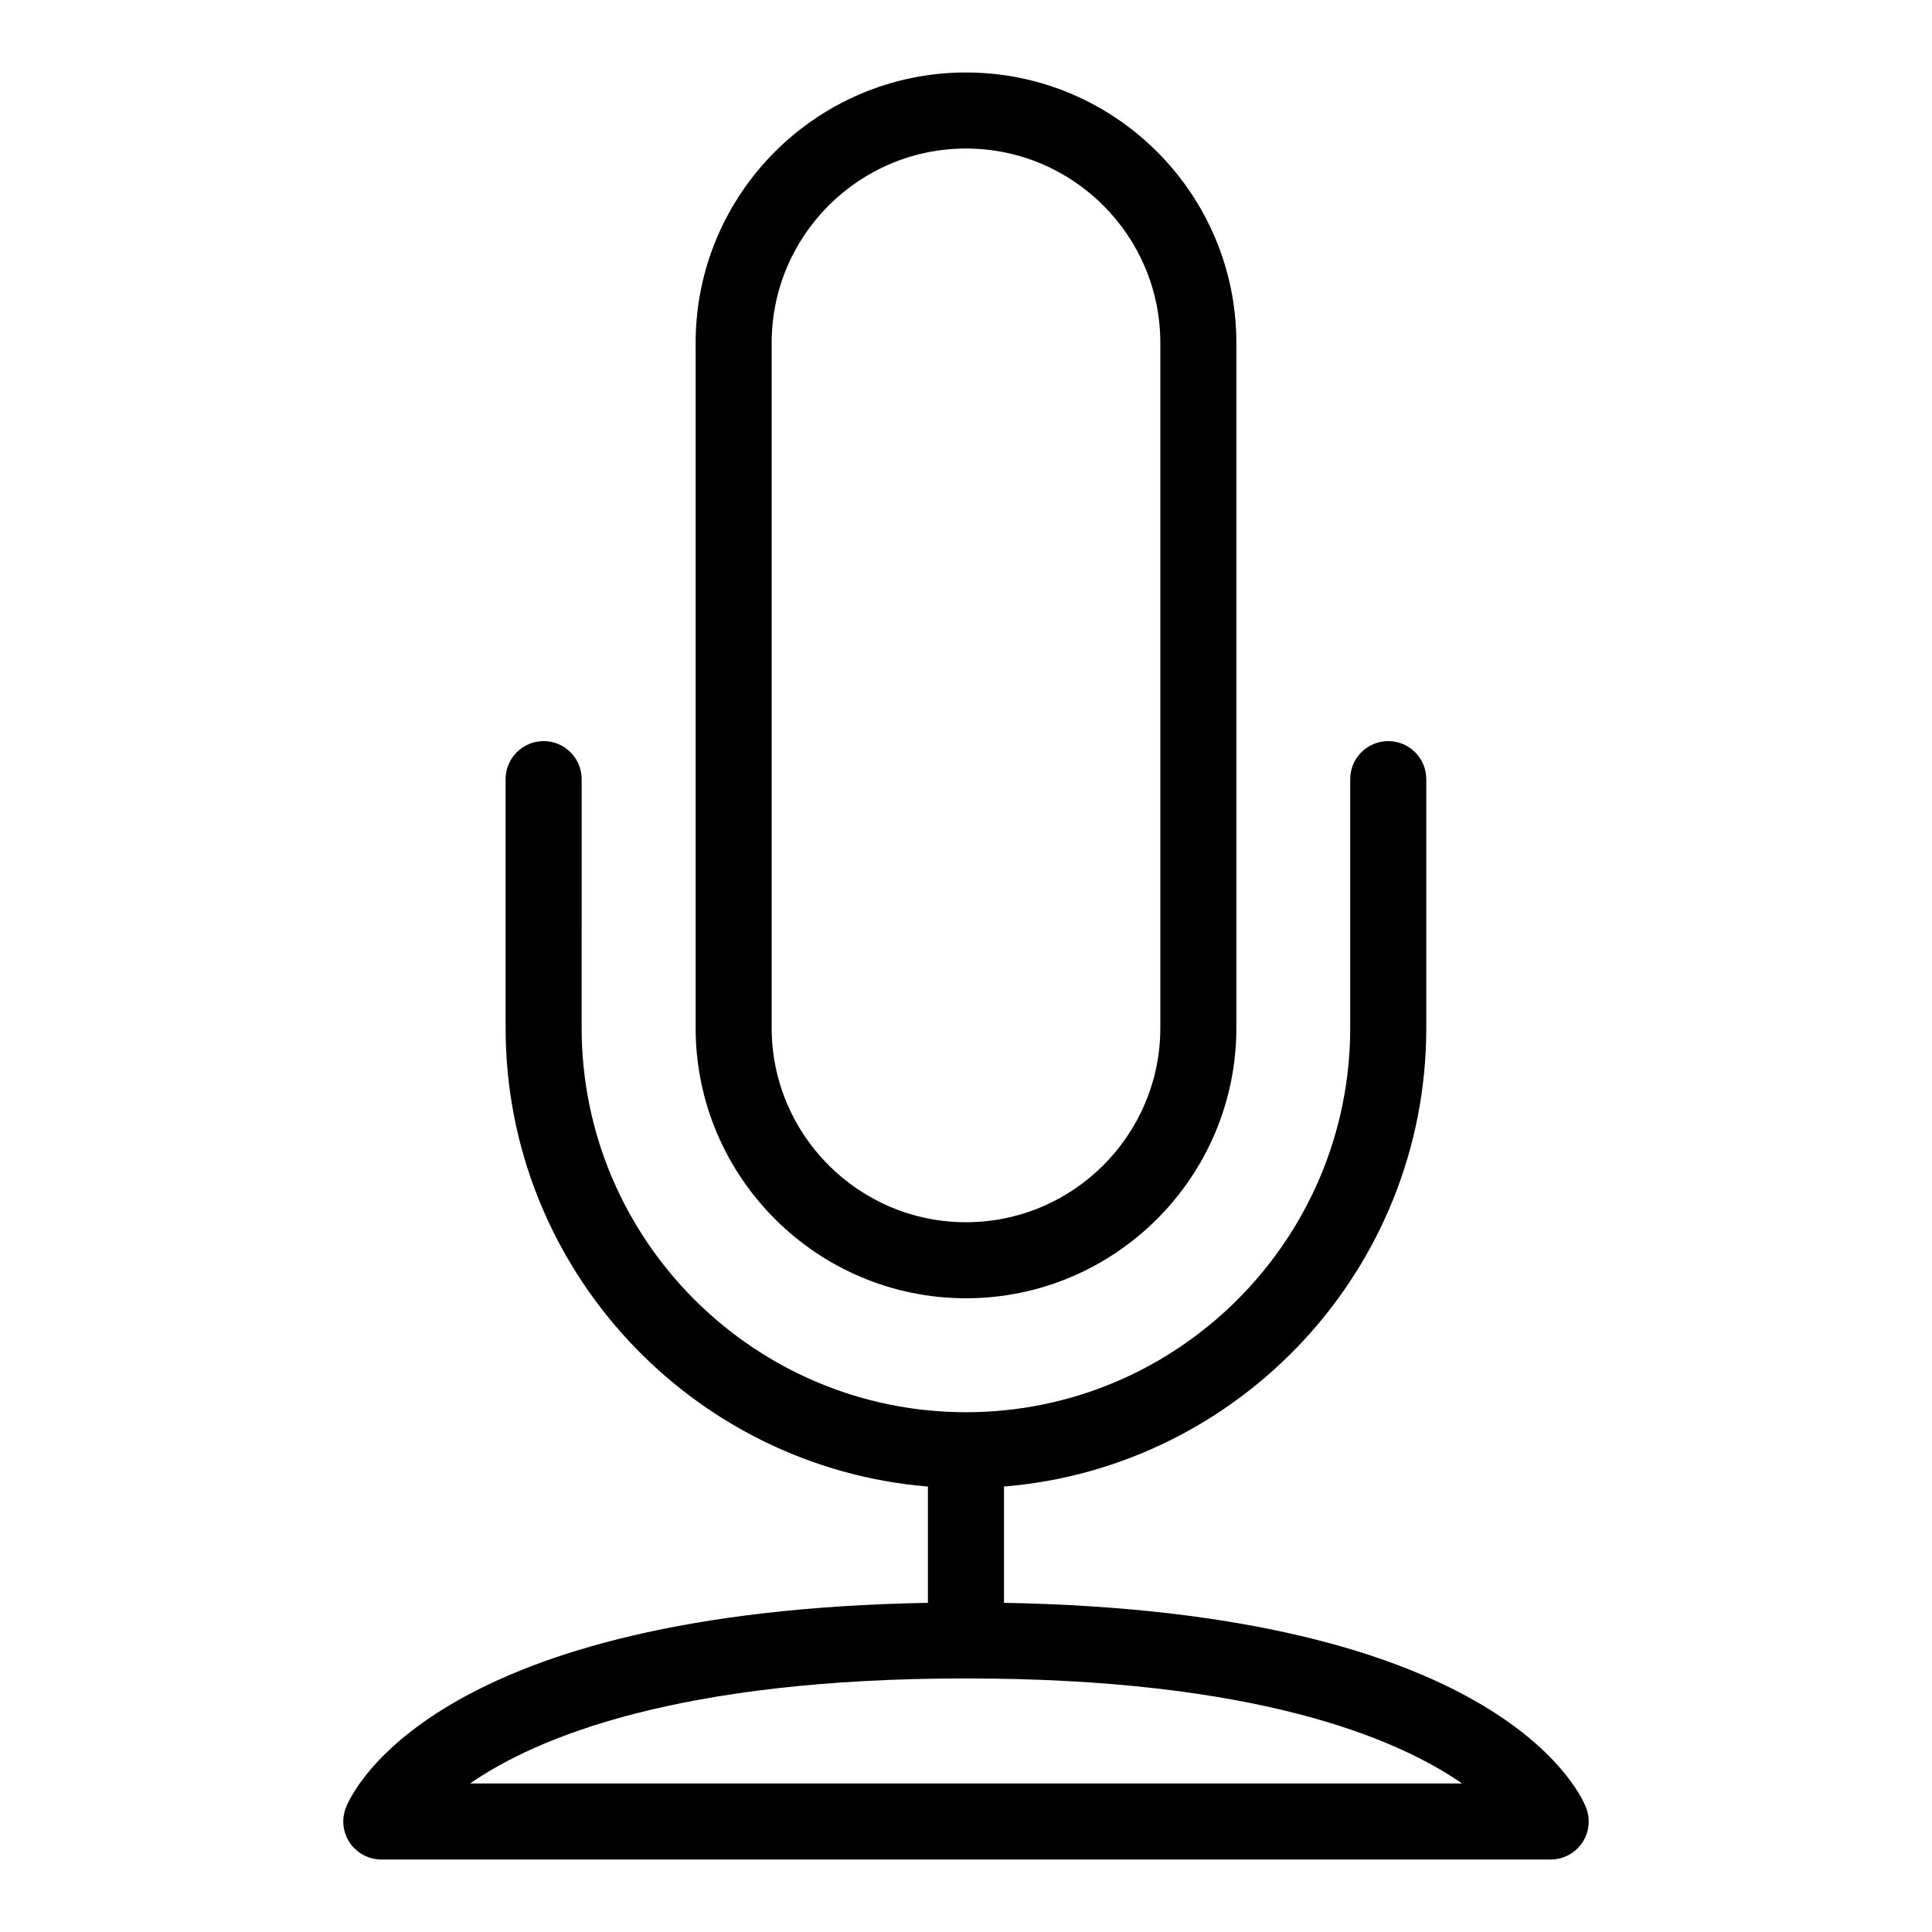
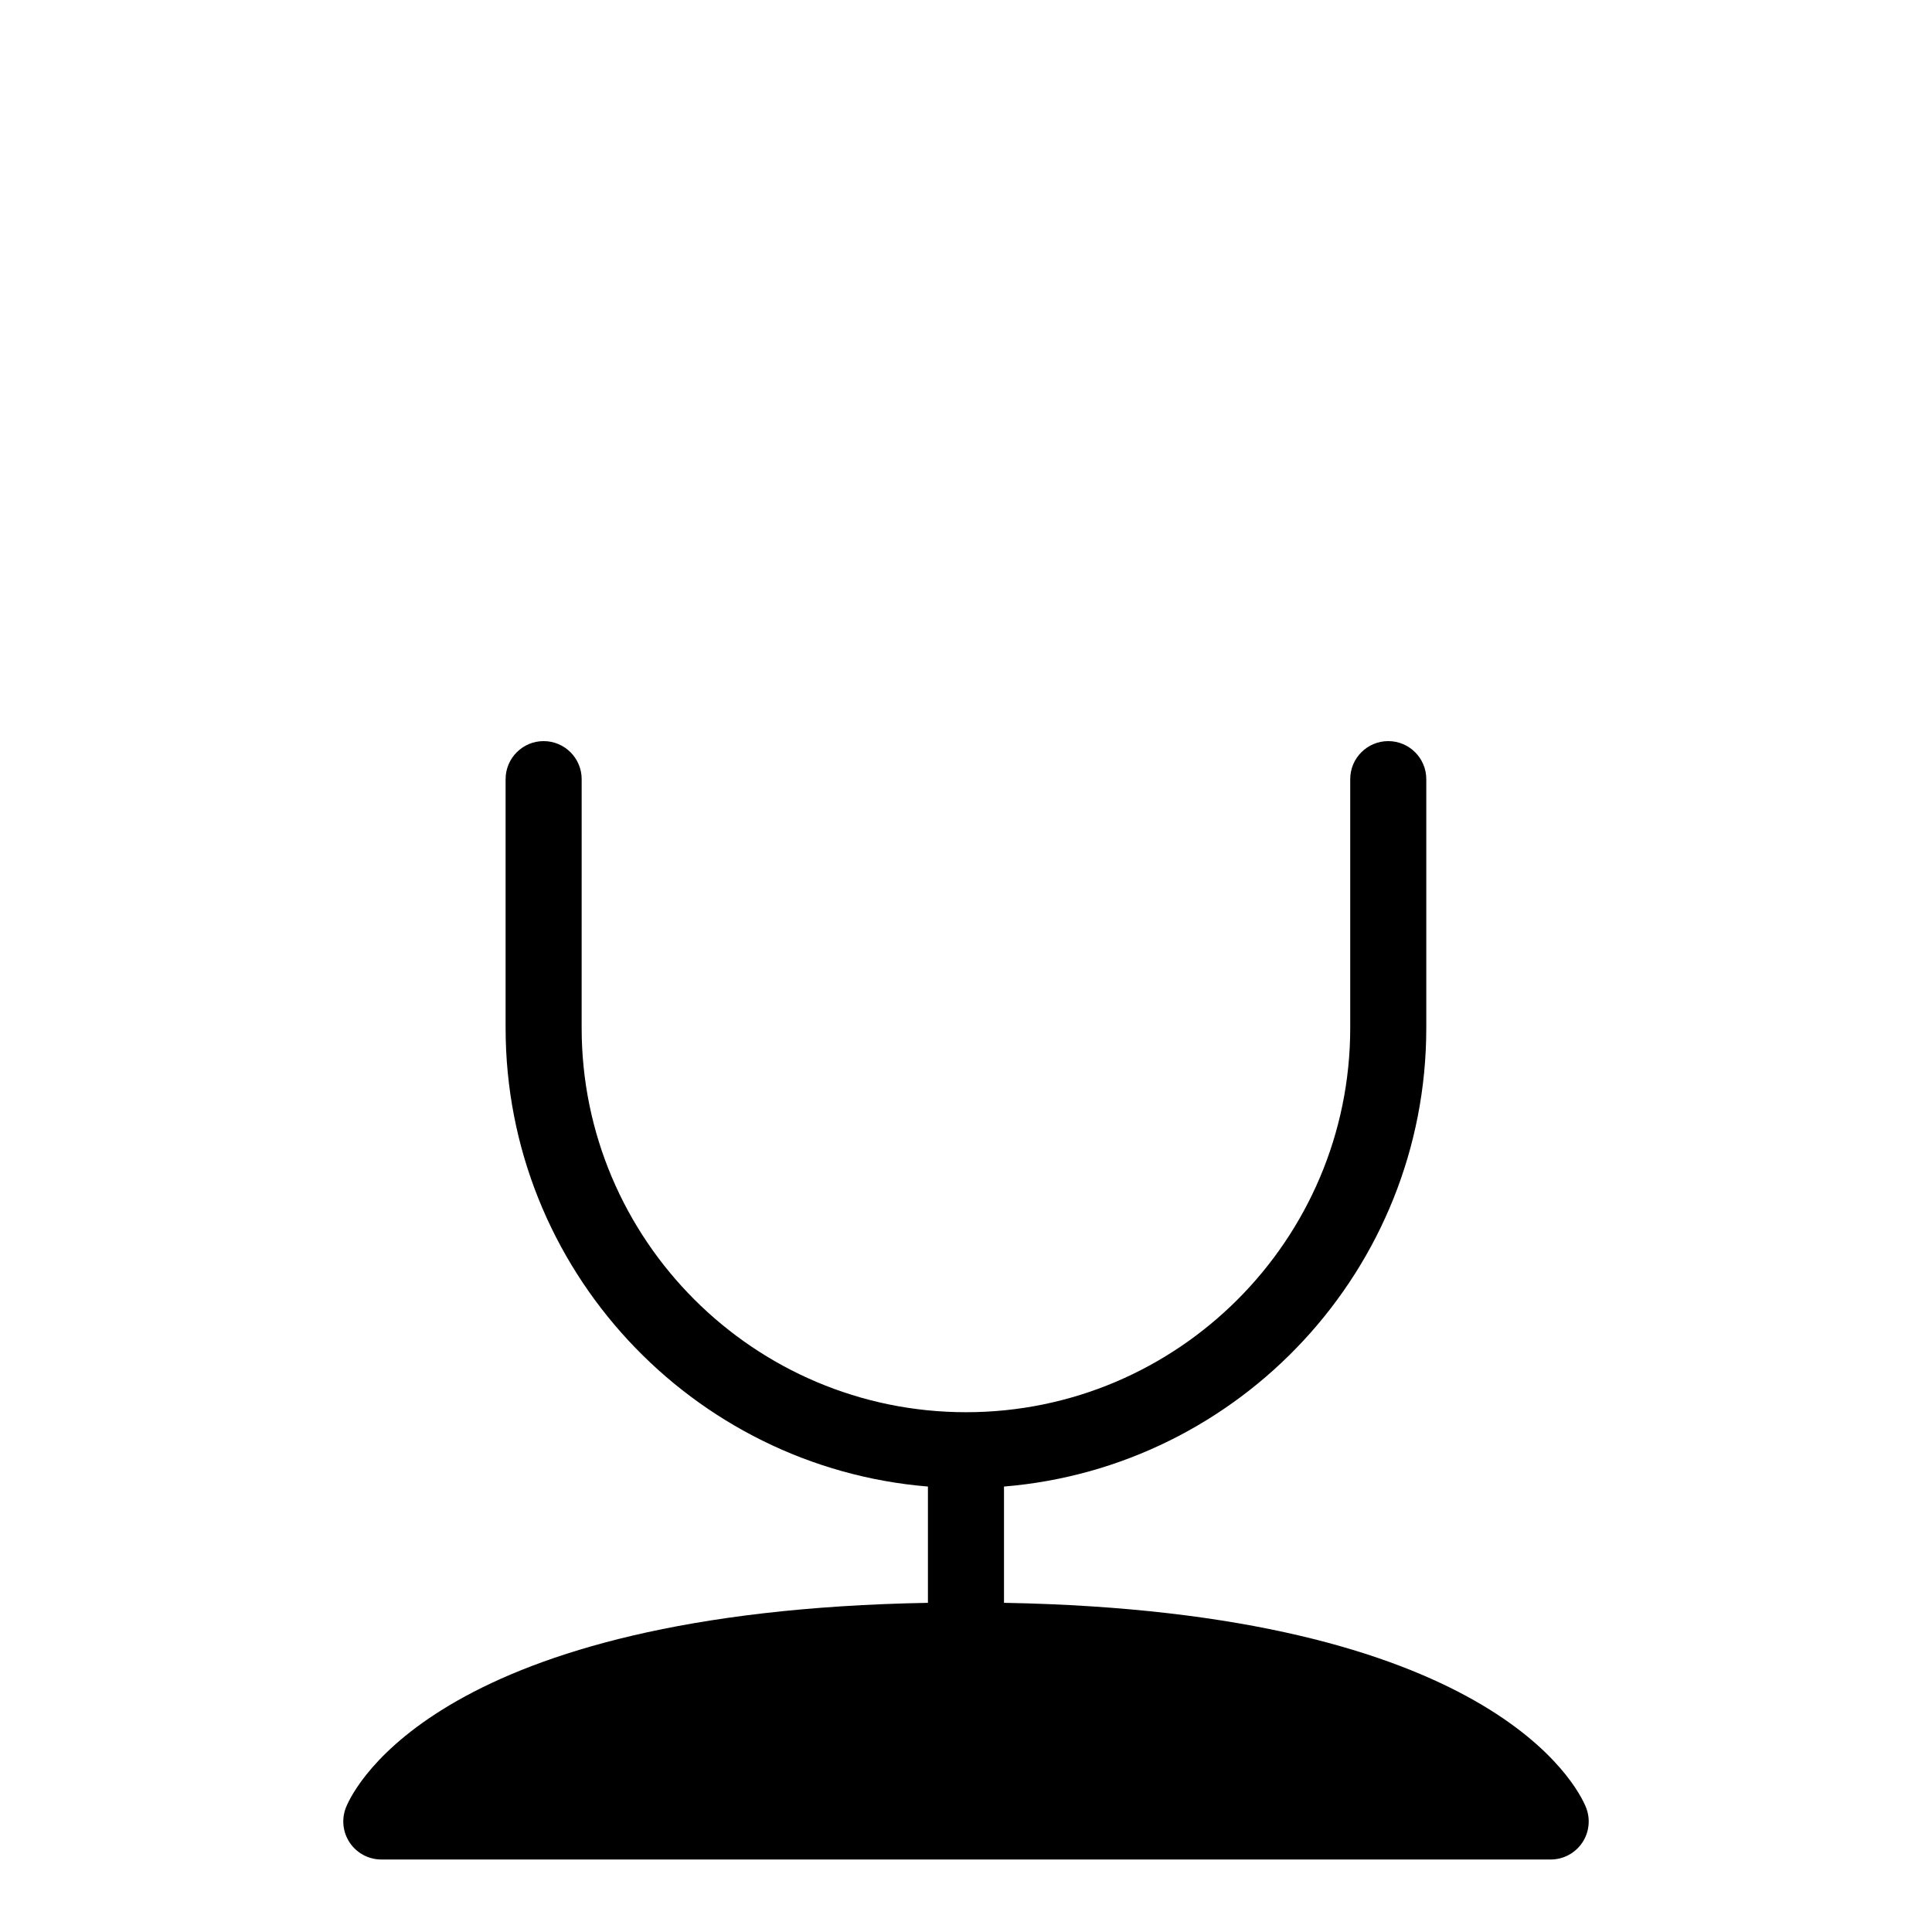
<svg xmlns="http://www.w3.org/2000/svg" fill="#000000" width="800px" height="800px" version="1.1" viewBox="144 144 512 512">
  <g>
-     <path d="m235.73 622.88c-1.273 3.109-0.922 6.644 0.953 9.441 1.871 2.785 5.008 4.465 8.367 4.465h309.9c3.359 0 6.5-1.676 8.367-4.465 1.875-2.793 2.227-6.332 0.953-9.441-2.227-5.41-25.125-51.801-154.2-54.117v-30.812c62.559-5.133 111.91-57.668 111.91-121.54v-65.93c0-5.562-4.516-10.078-10.078-10.078s-10.078 4.516-10.078 10.078v65.93c0 56.156-45.672 101.84-101.8 101.84-56.176 0-101.88-45.684-101.88-101.84l0.004-65.93c0-5.562-4.516-10.078-10.078-10.078s-10.078 4.516-10.078 10.078v65.93c0 63.863 49.348 116.39 111.92 121.54v30.816c-129.06 2.316-151.96 48.707-154.18 54.117zm32.863-6.246c17.566-12.184 55.008-27.832 131.4-27.832 76.512 0 113.95 15.688 131.46 27.832z" />
-     <path d="m471.65 416.39v-181.53c0-39.508-32.141-71.652-71.648-71.652-39.512 0-71.652 32.145-71.652 71.652v181.54c0 39.508 32.145 71.652 71.652 71.652s71.648-32.148 71.648-71.66zm-123.15 0v-181.53c0-28.398 23.105-51.5 51.5-51.5s51.5 23.102 51.5 51.5v181.54c0 28.395-23.102 51.5-51.5 51.5-28.402 0-51.5-23.105-51.5-51.508z" />
+     <path d="m235.73 622.88c-1.273 3.109-0.922 6.644 0.953 9.441 1.871 2.785 5.008 4.465 8.367 4.465h309.9c3.359 0 6.5-1.676 8.367-4.465 1.875-2.793 2.227-6.332 0.953-9.441-2.227-5.41-25.125-51.801-154.2-54.117v-30.812c62.559-5.133 111.91-57.668 111.91-121.54v-65.93c0-5.562-4.516-10.078-10.078-10.078s-10.078 4.516-10.078 10.078v65.93c0 56.156-45.672 101.84-101.8 101.84-56.176 0-101.88-45.684-101.88-101.84l0.004-65.93c0-5.562-4.516-10.078-10.078-10.078s-10.078 4.516-10.078 10.078v65.93c0 63.863 49.348 116.39 111.92 121.54v30.816c-129.06 2.316-151.96 48.707-154.18 54.117zm32.863-6.246z" />
  </g>
</svg>